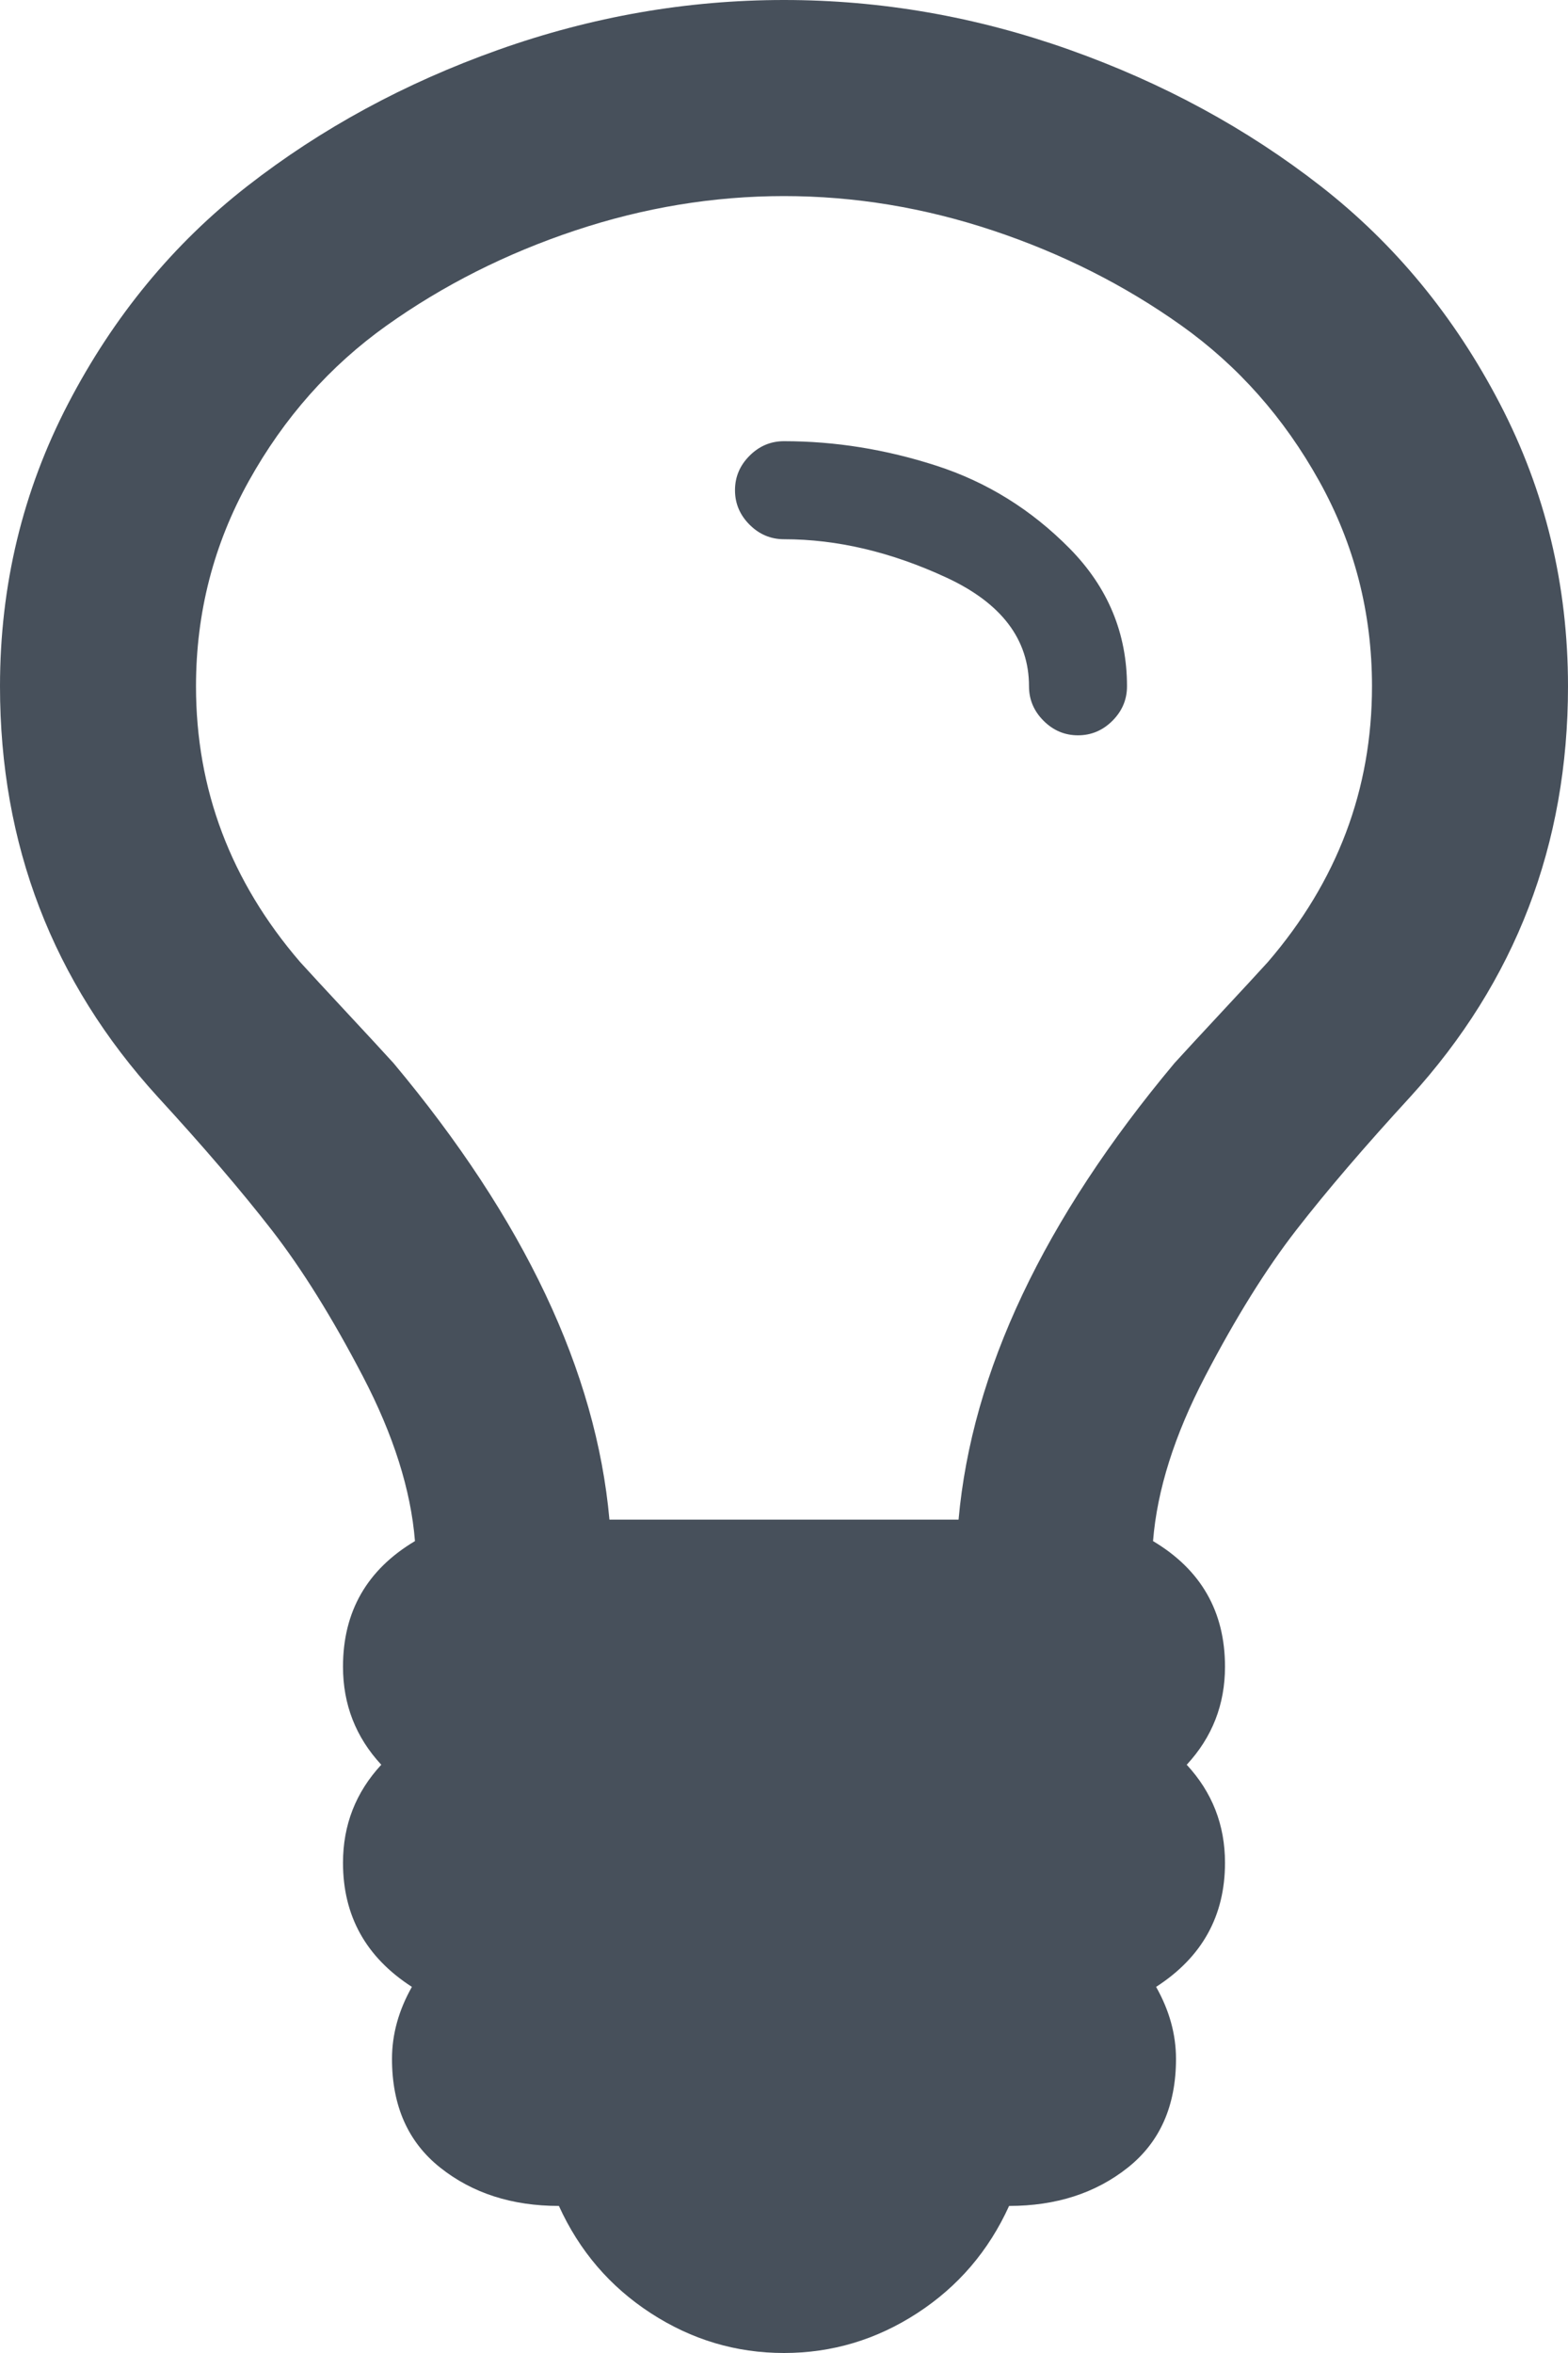
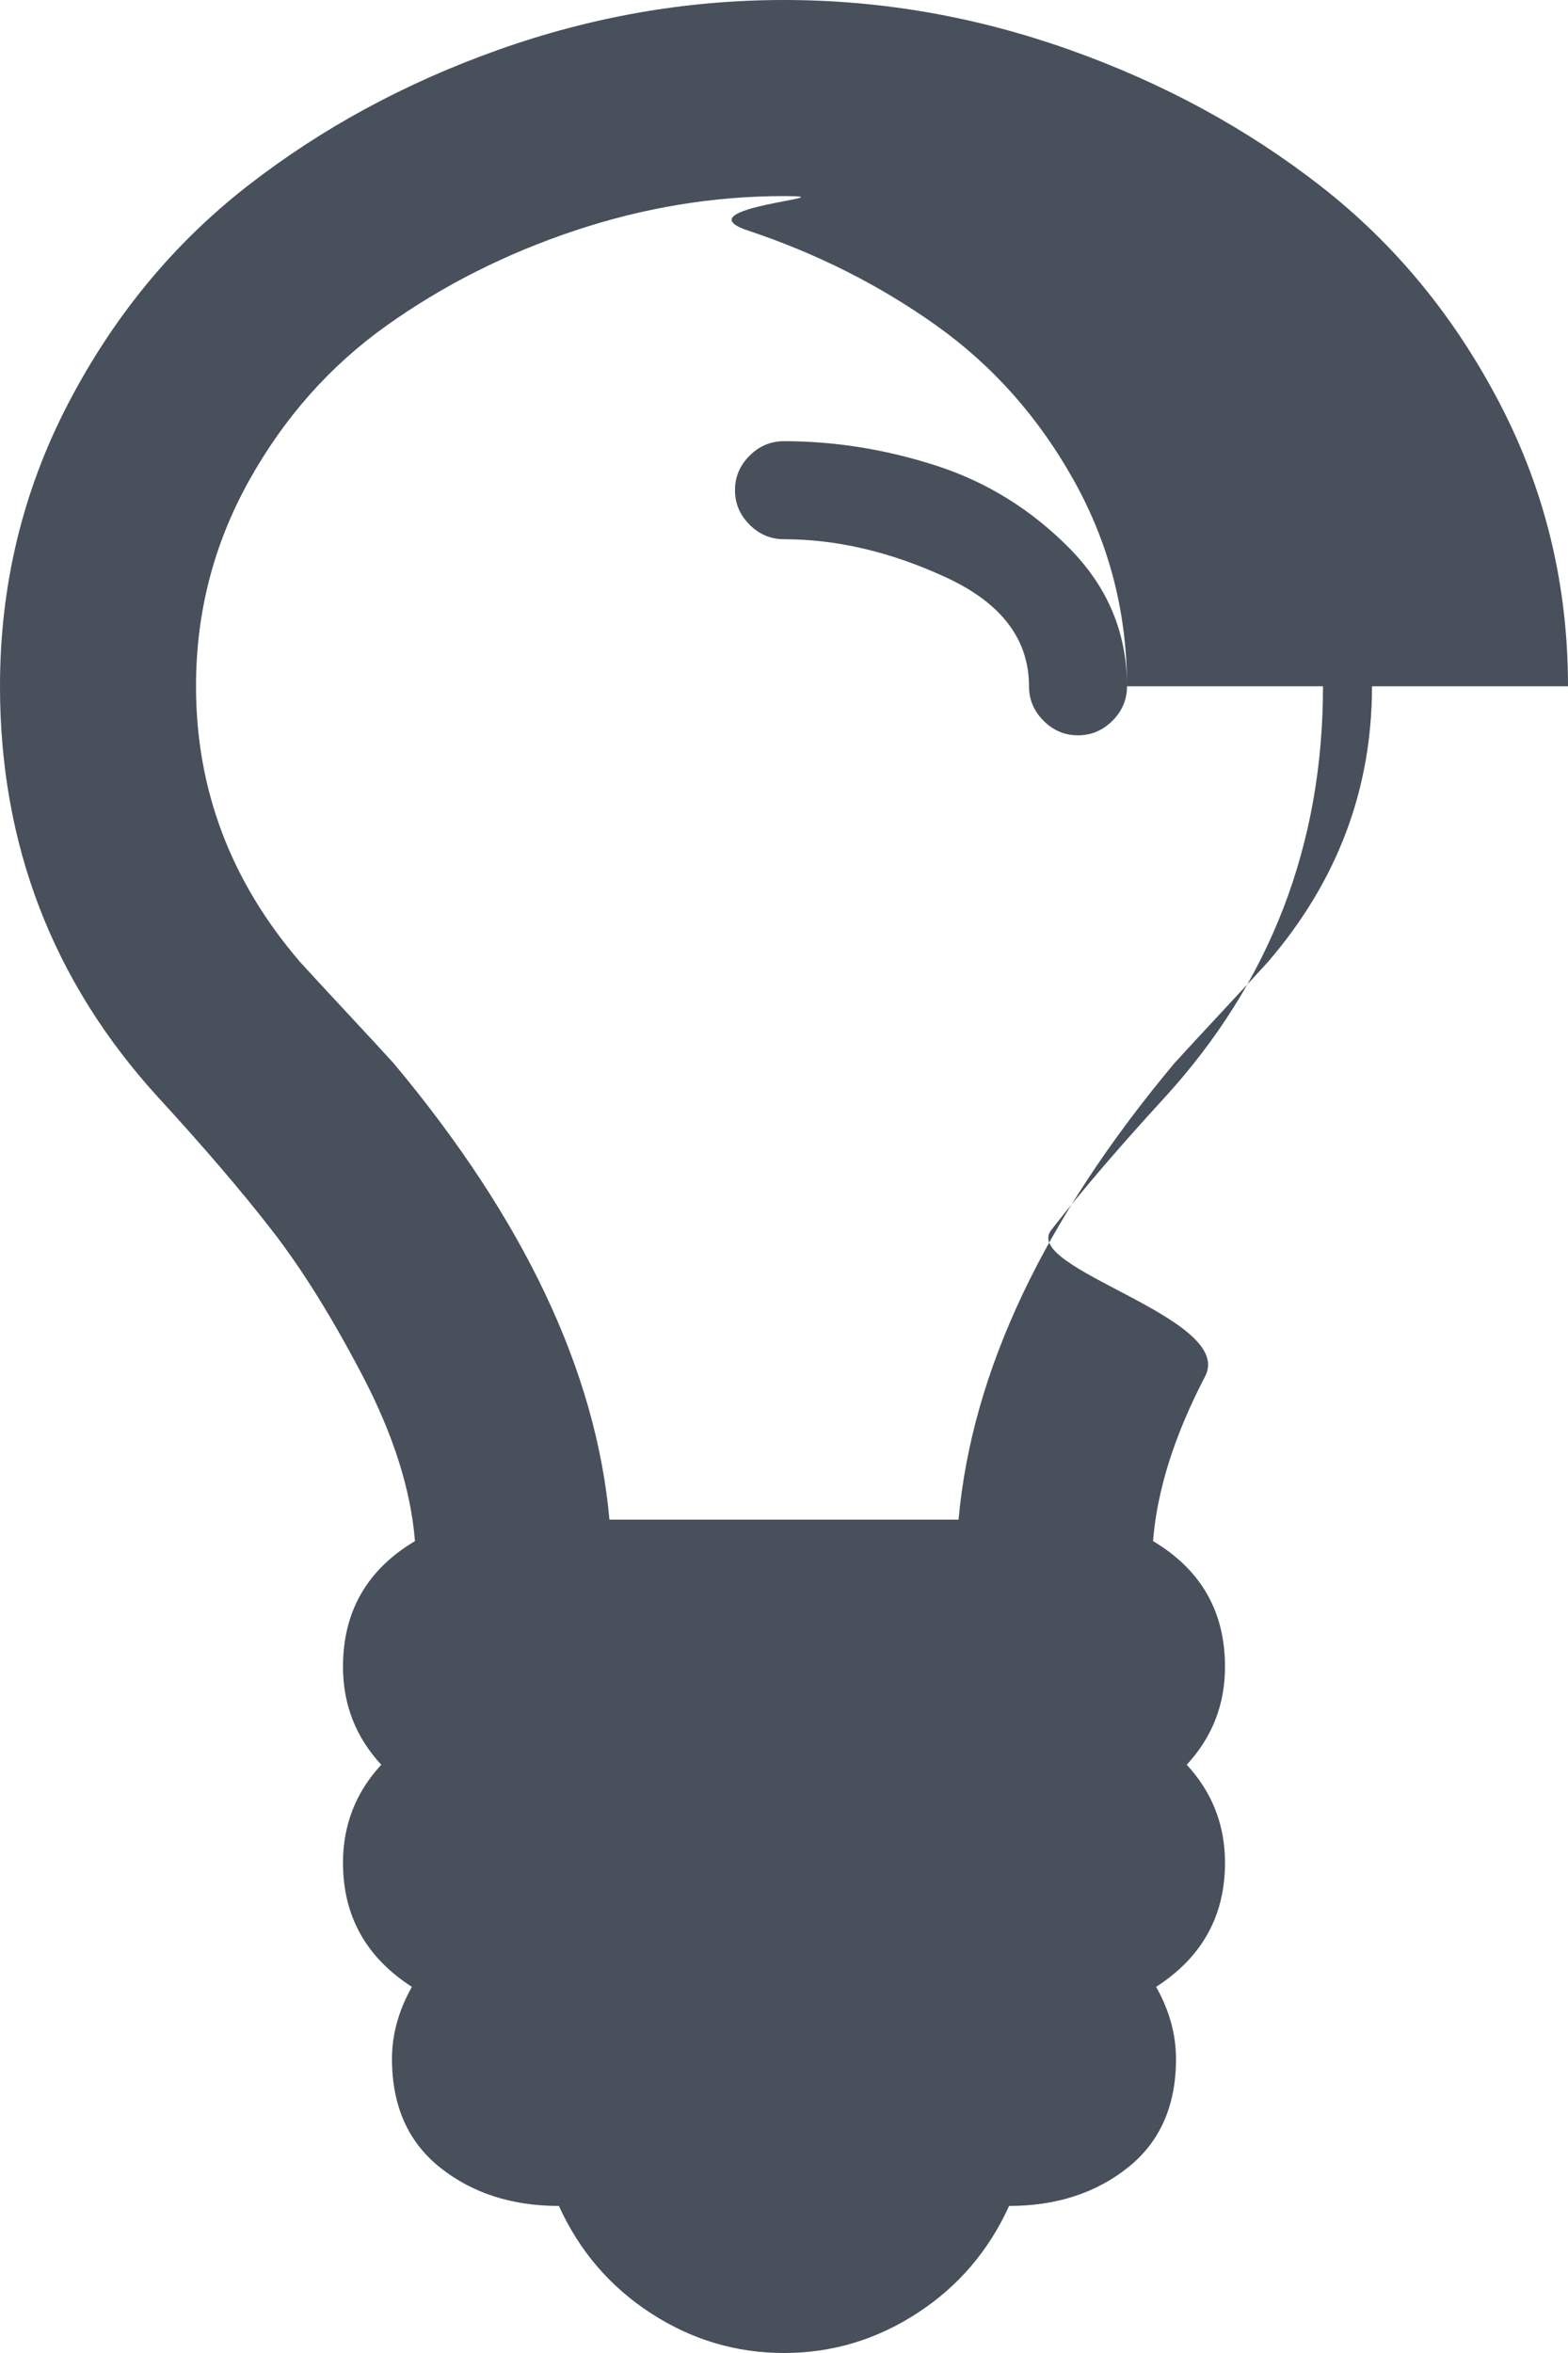
<svg xmlns="http://www.w3.org/2000/svg" viewBox="0 0 1024 1536" fill-rule="evenodd" clip-rule="evenodd" stroke-linejoin="round" stroke-miterlimit="2">
-   <path d="M736 448c0 8.667-3.167 16.167-9.5 22.5-6.333 6.333-13.833 9.5-22.5 9.5s-16.167-3.167-22.5-9.5c-6.333-6.333-9.5-13.833-9.5-22.5 0-30.667-18-54.333-54-71s-71.333-25-106-25c-8.667 0-16.167-3.167-22.5-9.5-6.333-6.333-9.5-13.833-9.5-22.5s3.167-16.167 9.5-22.5c6.333-6.333 13.833-9.5 22.5-9.5 33.333 0 66.5 5.333 99.5 16s62 28.667 87 54 37.5 55.333 37.5 90zm160 0c0-48-11.5-92.667-34.5-134s-53-75.167-90-101.5-78-47-123-62S558 128 512 128s-91.5 7.5-136.5 22.5-86 35.667-123 62-67 60.167-90 101.5S128 400 128 448c0 67.333 22.667 127.333 68 180 6.667 7.333 16.833 18.333 30.5 33 13.667 14.667 23.833 25.667 30.5 33 85.333 102 132.333 201.333 141 298h228c8.667-96.667 55.667-196 141-298 6.667-7.333 16.833-18.333 30.5-33 13.667-14.667 23.833-25.667 30.5-33 45.333-52.667 68-112.667 68-180zm128 0c0 103.333-34.333 192.667-103 268-30 32.667-54.833 61.667-74.5 87S807 860.167 787 898.5s-31.333 74.167-34 107.5c31.333 18.67 47 46 47 82 0 24.67-8.333 46-25 64 16.667 18 25 39.33 25 64 0 34.67-15 61.67-45 81 8.667 15.33 13 31 13 47 0 30.67-10.5 54.33-31.5 71s-46.833 25-77.5 25c-13.333 29.33-33.333 52.67-60 70s-55.667 26-87 26-60.333-8.67-87-26-46.667-40.67-60-70c-30.667 0-56.5-8.33-77.5-25s-31.5-40.33-31.5-71c0-16 4.333-31.67 13-47-30-19.33-45-46.33-45-81 0-24.67 8.333-46 25-64-16.667-18-25-39.33-25-64 0-36 15.667-63.33 47-82-2.667-33.333-14-69.167-34-107.5s-39.833-70.167-59.5-95.5-44.5-54.333-74.5-87C34.333 640.667 0 551.333 0 448c0-66 14.833-127.5 44.5-184.5s68.667-104.333 117-142 103-67.333 164-89S448.667 0 512 0s125.5 10.833 186.5 32.5 115.667 51.333 164 89 87.333 85 117 142c29.67 57 44.5 118.5 44.5 184.5z" fill="#47505b" fill-rule="nonzero" />
+   <path d="M736 448c0 8.667-3.167 16.167-9.5 22.5-6.333 6.333-13.833 9.5-22.5 9.5s-16.167-3.167-22.5-9.5c-6.333-6.333-9.5-13.833-9.5-22.5 0-30.667-18-54.333-54-71s-71.333-25-106-25c-8.667 0-16.167-3.167-22.5-9.5-6.333-6.333-9.5-13.833-9.5-22.5s3.167-16.167 9.5-22.5c6.333-6.333 13.833-9.5 22.5-9.5 33.333 0 66.5 5.333 99.5 16s62 28.667 87 54 37.5 55.333 37.5 90zc0-48-11.5-92.667-34.5-134s-53-75.167-90-101.5-78-47-123-62S558 128 512 128s-91.5 7.5-136.5 22.5-86 35.667-123 62-67 60.167-90 101.5S128 400 128 448c0 67.333 22.667 127.333 68 180 6.667 7.333 16.833 18.333 30.5 33 13.667 14.667 23.833 25.667 30.5 33 85.333 102 132.333 201.333 141 298h228c8.667-96.667 55.667-196 141-298 6.667-7.333 16.833-18.333 30.5-33 13.667-14.667 23.833-25.667 30.5-33 45.333-52.667 68-112.667 68-180zm128 0c0 103.333-34.333 192.667-103 268-30 32.667-54.833 61.667-74.5 87S807 860.167 787 898.5s-31.333 74.167-34 107.5c31.333 18.67 47 46 47 82 0 24.67-8.333 46-25 64 16.667 18 25 39.33 25 64 0 34.67-15 61.67-45 81 8.667 15.33 13 31 13 47 0 30.67-10.5 54.33-31.5 71s-46.833 25-77.5 25c-13.333 29.33-33.333 52.67-60 70s-55.667 26-87 26-60.333-8.67-87-26-46.667-40.67-60-70c-30.667 0-56.5-8.33-77.5-25s-31.5-40.33-31.5-71c0-16 4.333-31.67 13-47-30-19.33-45-46.33-45-81 0-24.67 8.333-46 25-64-16.667-18-25-39.33-25-64 0-36 15.667-63.33 47-82-2.667-33.333-14-69.167-34-107.5s-39.833-70.167-59.5-95.5-44.5-54.333-74.5-87C34.333 640.667 0 551.333 0 448c0-66 14.833-127.5 44.5-184.5s68.667-104.333 117-142 103-67.333 164-89S448.667 0 512 0s125.5 10.833 186.5 32.5 115.667 51.333 164 89 87.333 85 117 142c29.67 57 44.5 118.5 44.5 184.5z" fill="#47505b" fill-rule="nonzero" />
</svg>